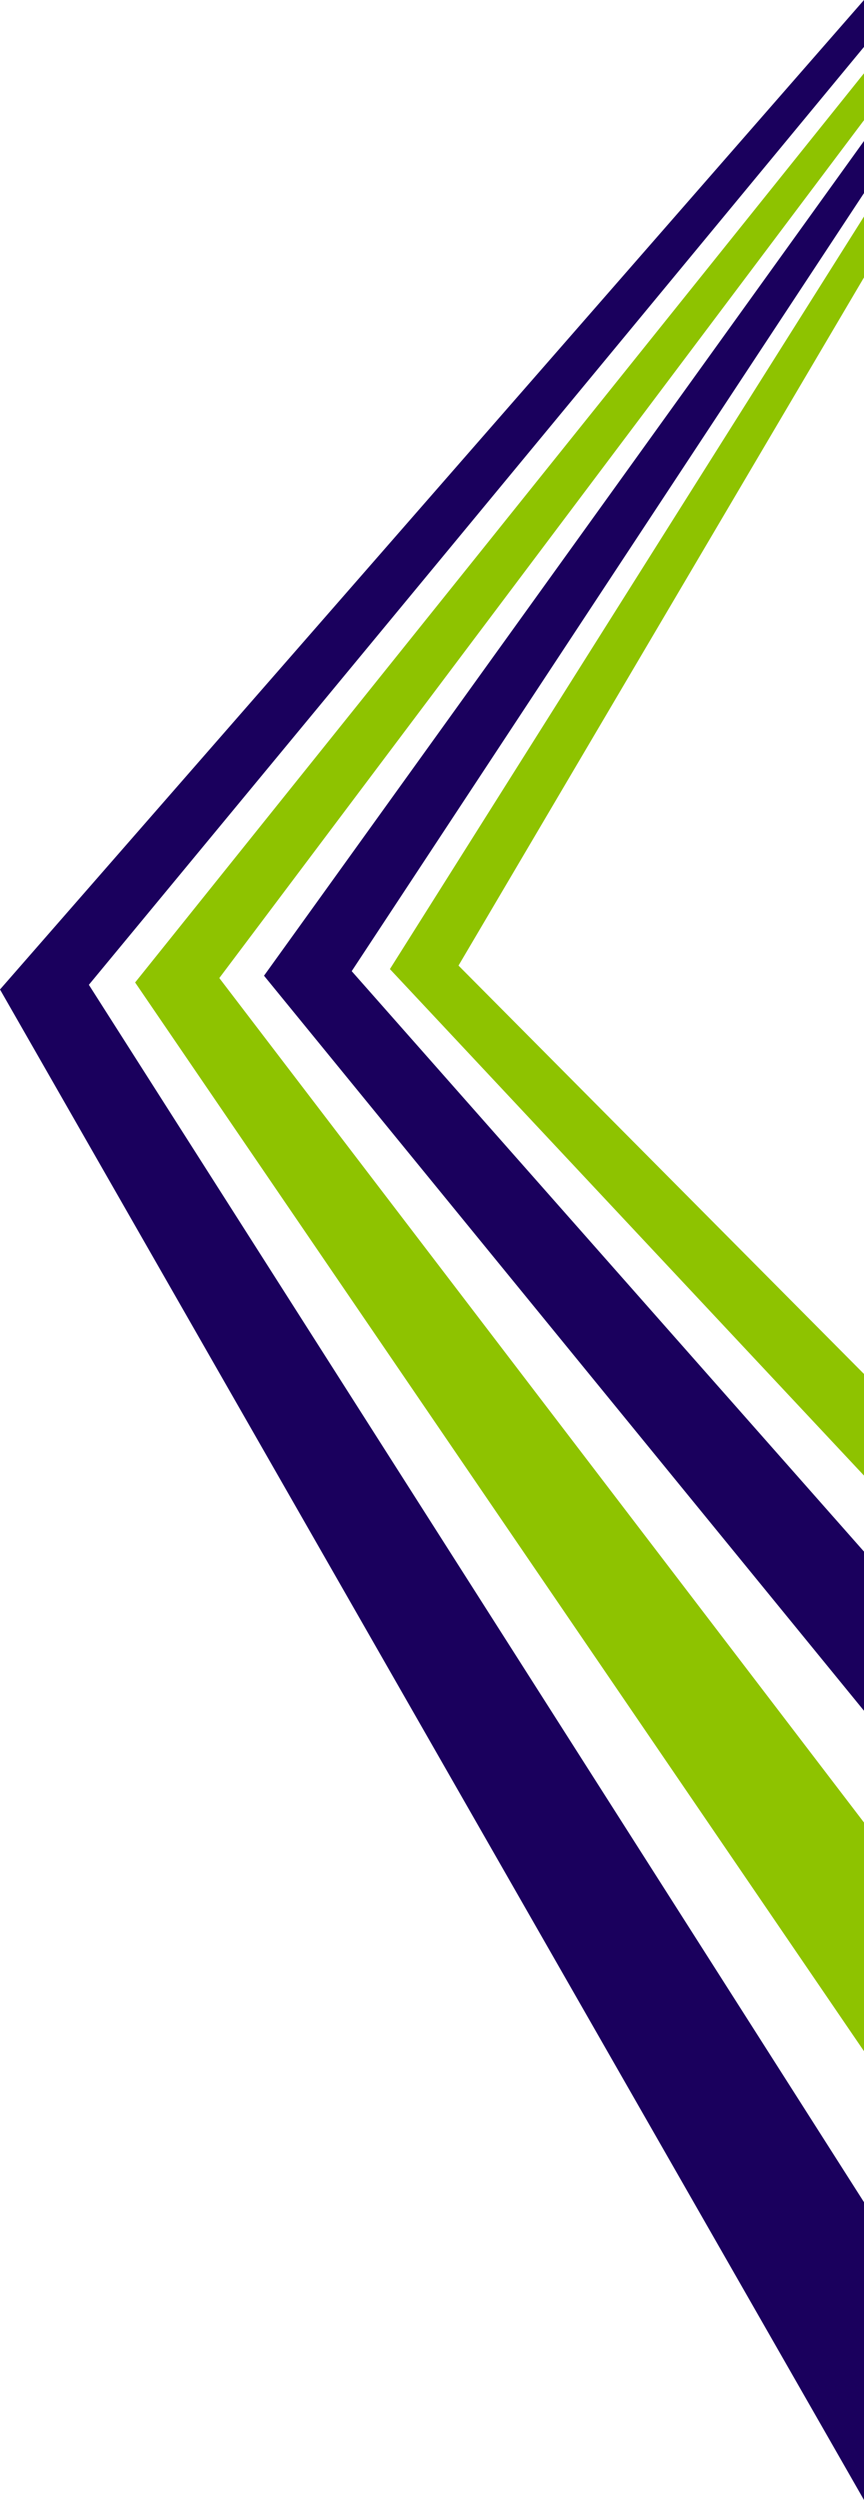
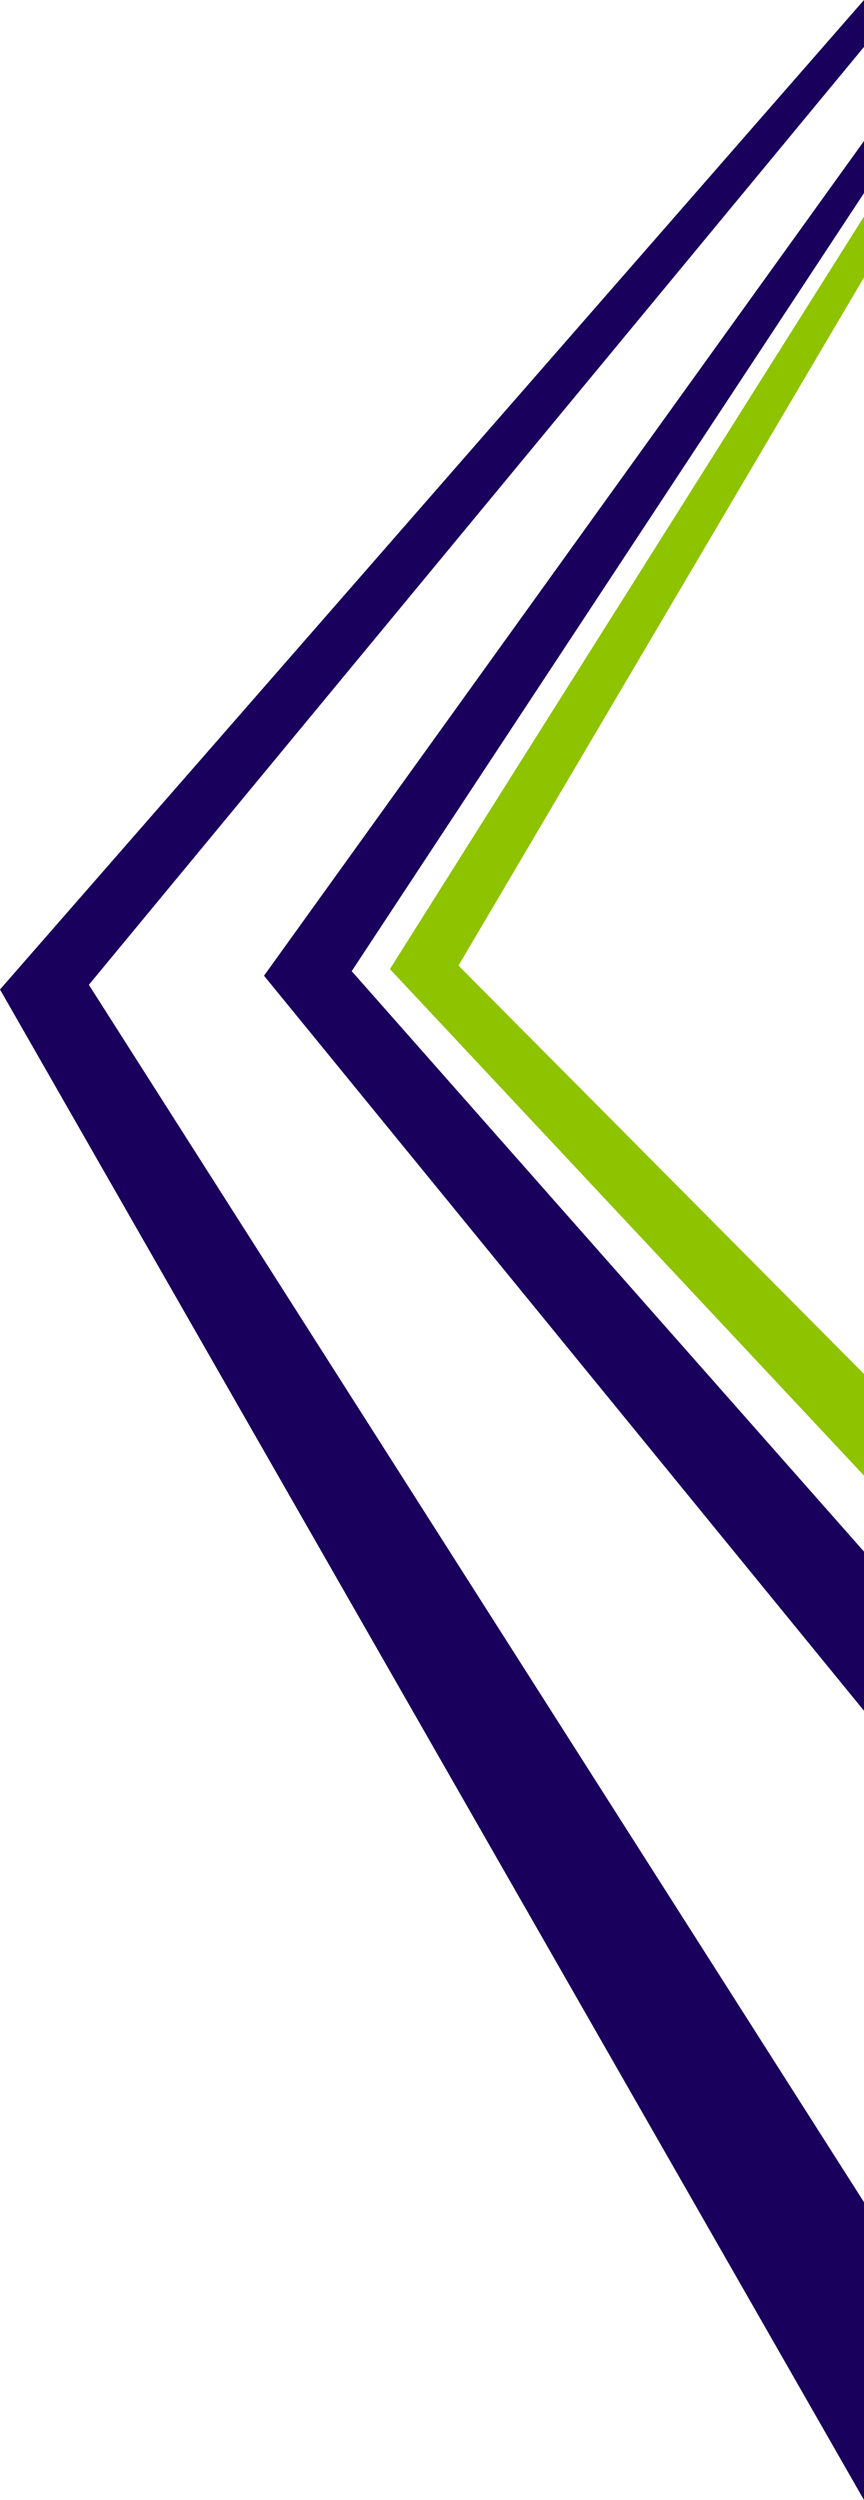
<svg xmlns="http://www.w3.org/2000/svg" id="_レイヤー_1" version="1.1" viewBox="0 0 665 1924">
  <defs>
    <style>
      .st0 {
        fill: #8ec300;
      }

      .st0, .st1 {
        fill-rule: evenodd;
      }

      .st1 {
        fill: #1a005d;
      }
    </style>
  </defs>
  <path class="st0" d="M665,166.6l-364.9,579.2,364.9,389.8v-78.2l-312.1-314.3L665,213.5v-46.9Z" />
-   <path class="st0" d="M665,56.4L104,756.1l561,822.5v-176L168.8,752.7,665,92.5v-36.1Z" />
  <path class="st1" d="M665,108.5L203.2,750.9l461.8,565.7v-122.5l-394.3-446.7L665,148.6v-40.1Z" />
  <path class="st1" d="M665,0L0,761.5l665,1162.5v-229.2L68.4,757.9,665,36.1V0Z" />
</svg>